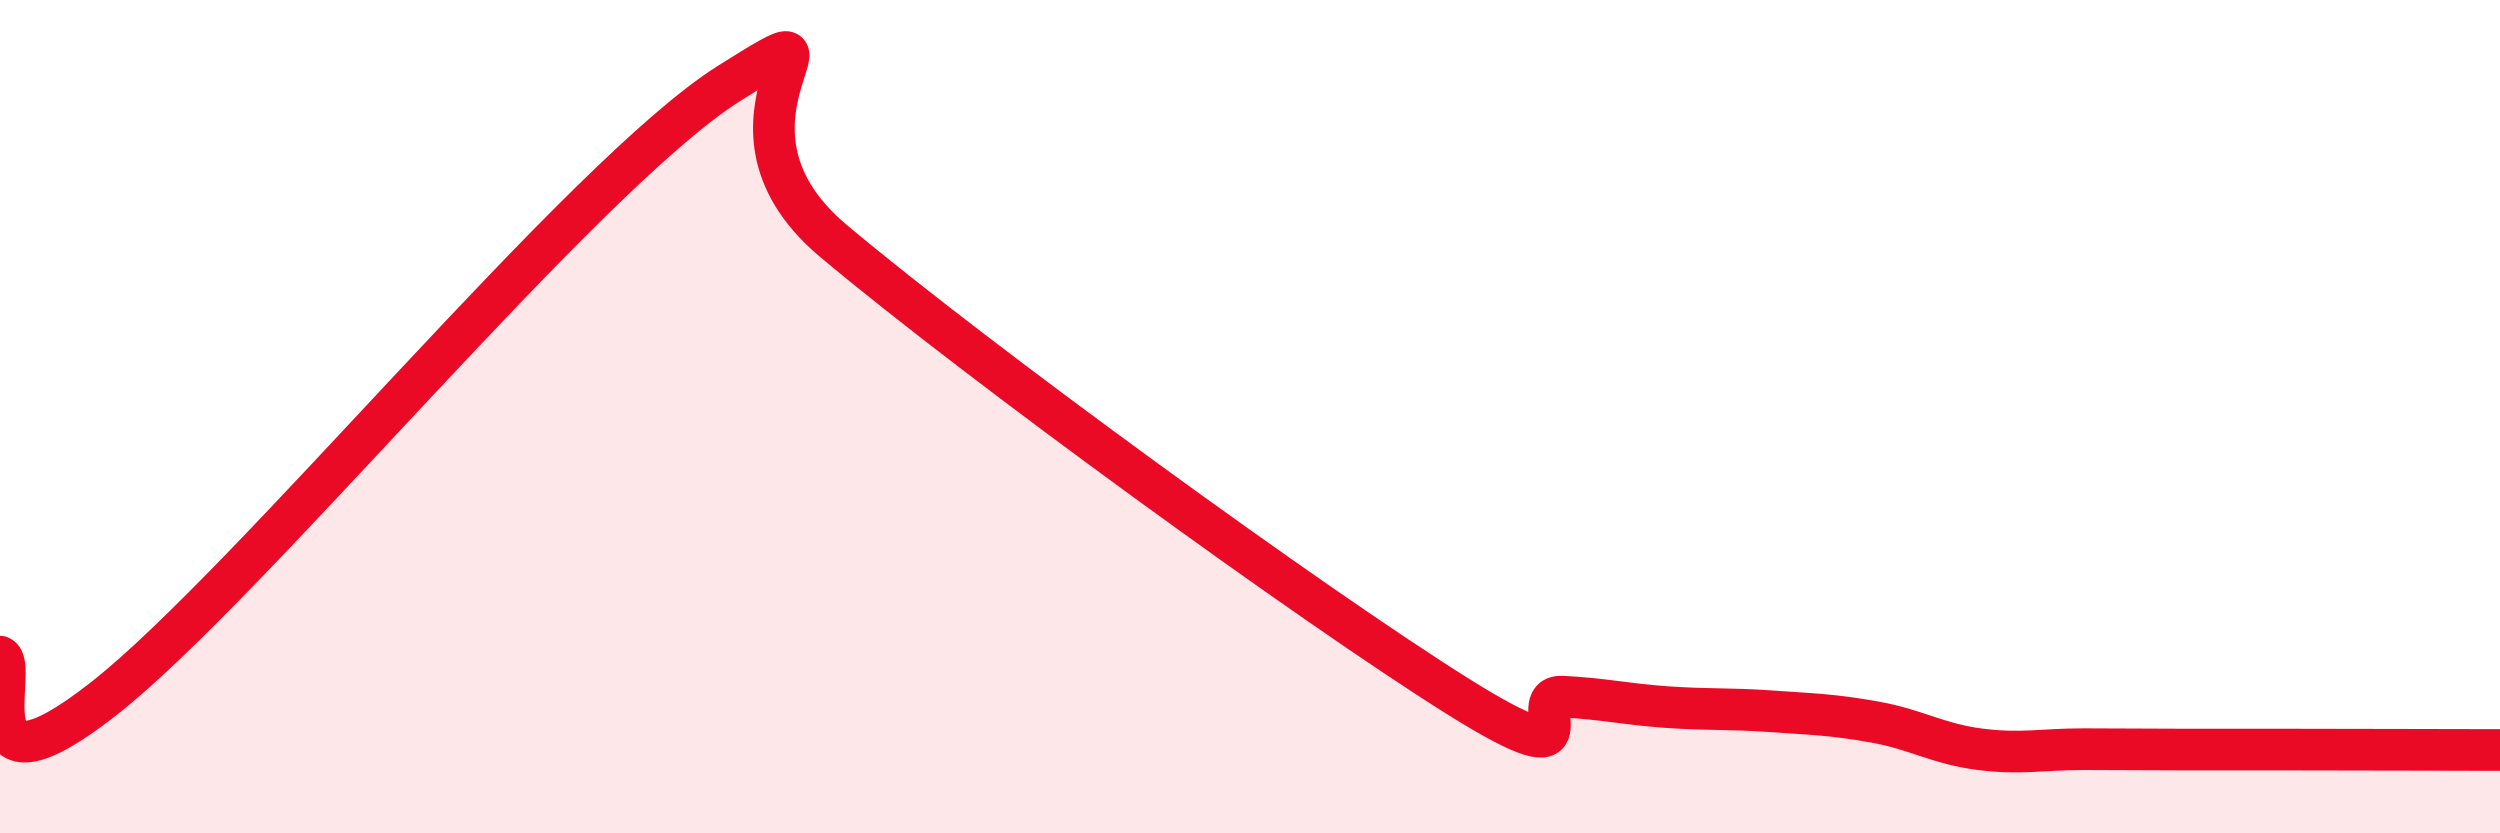
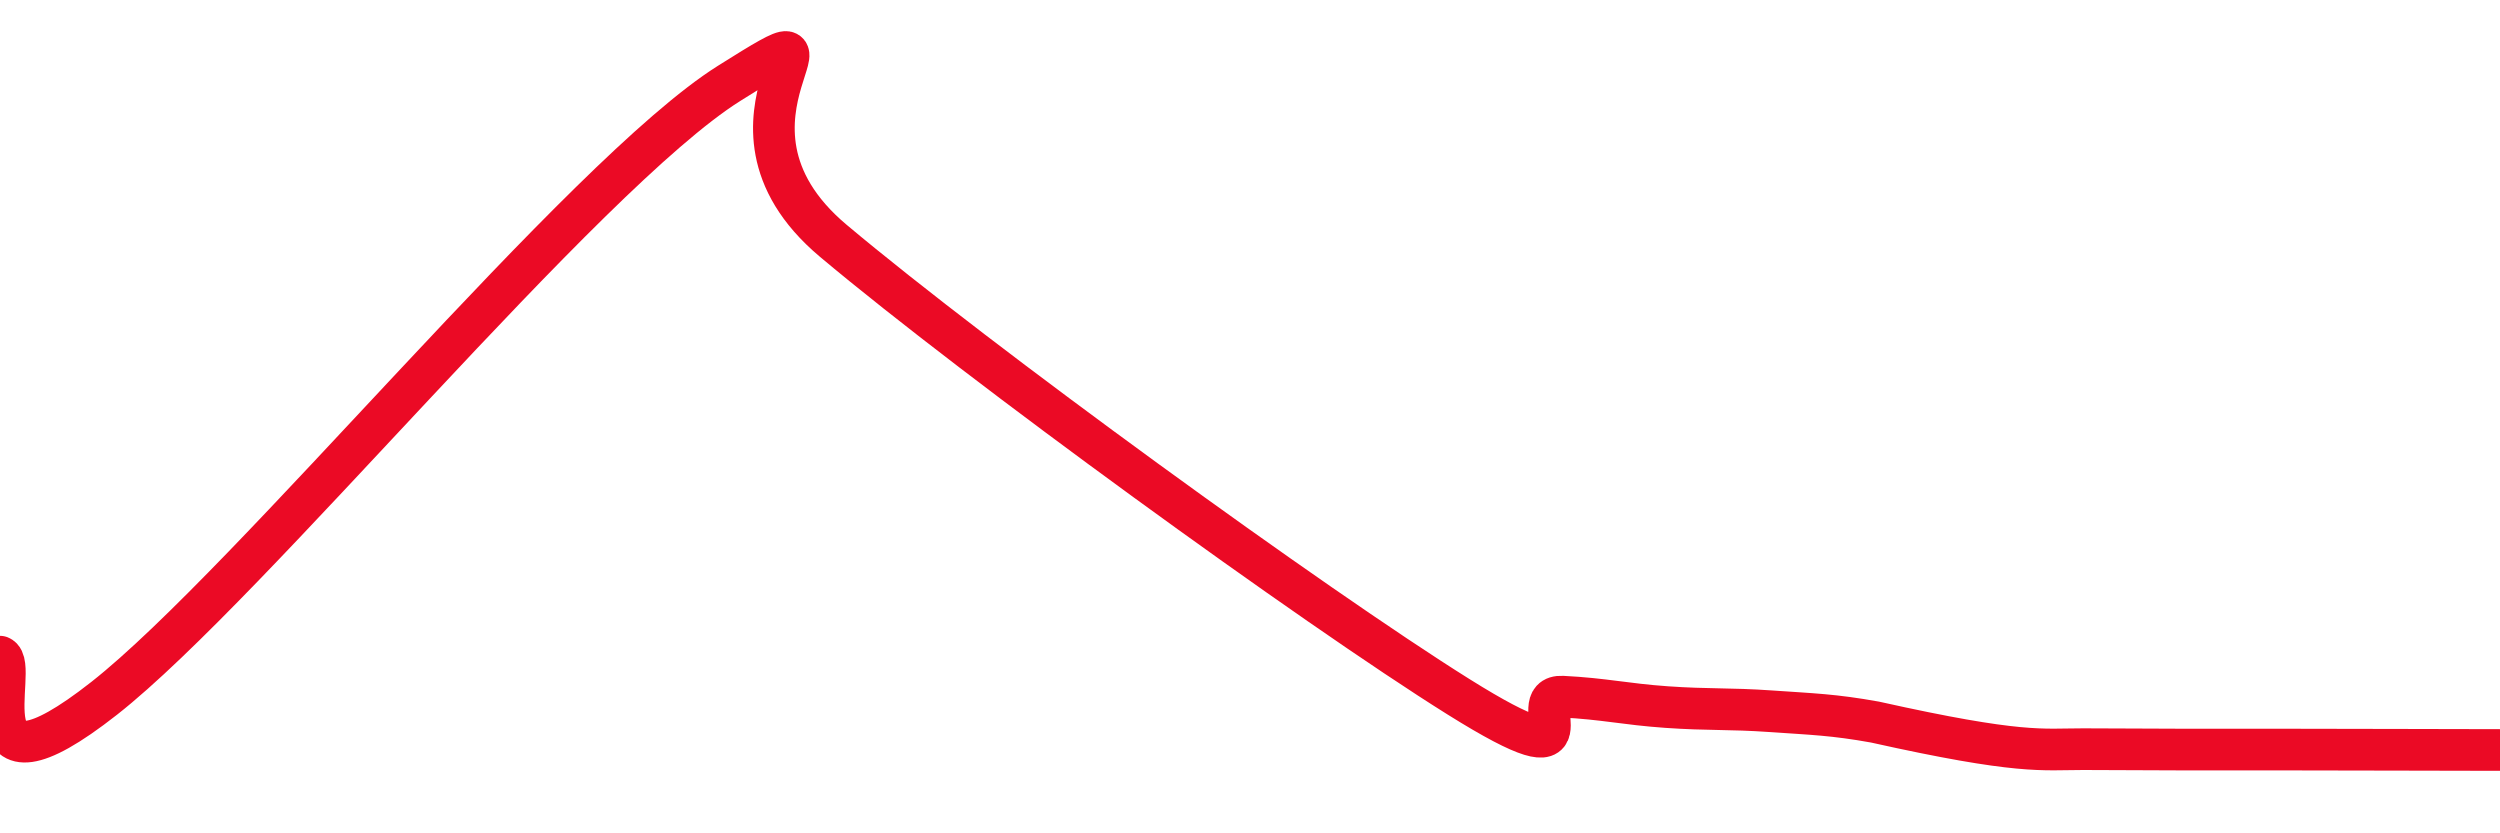
<svg xmlns="http://www.w3.org/2000/svg" width="60" height="20" viewBox="0 0 60 20">
-   <path d="M 0,15.76 C 0.5,15.96 -1,19.51 2.5,16.76 C 6,14.01 14,4.2 17.5,2 C 21,-0.2 16.5,2.84 20,5.78 C 23.5,8.72 31.5,14.53 35,16.72 C 38.5,18.91 36.5,16.67 37.5,16.72 C 38.5,16.77 39,16.9 40,16.97 C 41,17.04 41.5,17 42.5,17.07 C 43.5,17.14 44,17.15 45,17.33 C 46,17.51 46.5,17.85 47.5,17.98 C 48.5,18.11 49,17.98 50,17.98 C 51,17.98 51.5,17.99 52.5,17.99 C 53.5,17.99 53.5,17.99 55,17.99 C 56.5,17.99 59,18 60,18L60 20L0 20Z" fill="#EB0A25" opacity="0.1" stroke-linecap="round" stroke-linejoin="round" />
-   <path d="M 0,15.76 C 0.5,15.96 -1,19.51 2.5,16.76 C 6,14.01 14,4.2 17.5,2 C 21,-0.2 16.5,2.84 20,5.78 C 23.5,8.72 31.5,14.53 35,16.72 C 38.5,18.91 36.5,16.67 37.5,16.72 C 38.5,16.77 39,16.9 40,16.97 C 41,17.04 41.5,17 42.5,17.07 C 43.5,17.14 44,17.15 45,17.33 C 46,17.51 46.5,17.85 47.5,17.98 C 48.5,18.11 49,17.98 50,17.98 C 51,17.98 51.5,17.99 52.5,17.99 C 53.5,17.99 53.5,17.99 55,17.99 C 56.5,17.99 59,18 60,18" stroke="#EB0A25" stroke-width="1" fill="none" stroke-linecap="round" stroke-linejoin="round" />
+   <path d="M 0,15.76 C 0.5,15.96 -1,19.51 2.5,16.76 C 6,14.01 14,4.2 17.5,2 C 21,-0.2 16.5,2.84 20,5.78 C 23.5,8.72 31.5,14.53 35,16.72 C 38.5,18.91 36.5,16.67 37.5,16.72 C 38.5,16.77 39,16.9 40,16.97 C 41,17.04 41.5,17 42.5,17.07 C 43.5,17.14 44,17.15 45,17.33 C 48.5,18.11 49,17.98 50,17.98 C 51,17.98 51.5,17.99 52.5,17.99 C 53.5,17.99 53.5,17.99 55,17.99 C 56.5,17.99 59,18 60,18" stroke="#EB0A25" stroke-width="1" fill="none" stroke-linecap="round" stroke-linejoin="round" />
</svg>